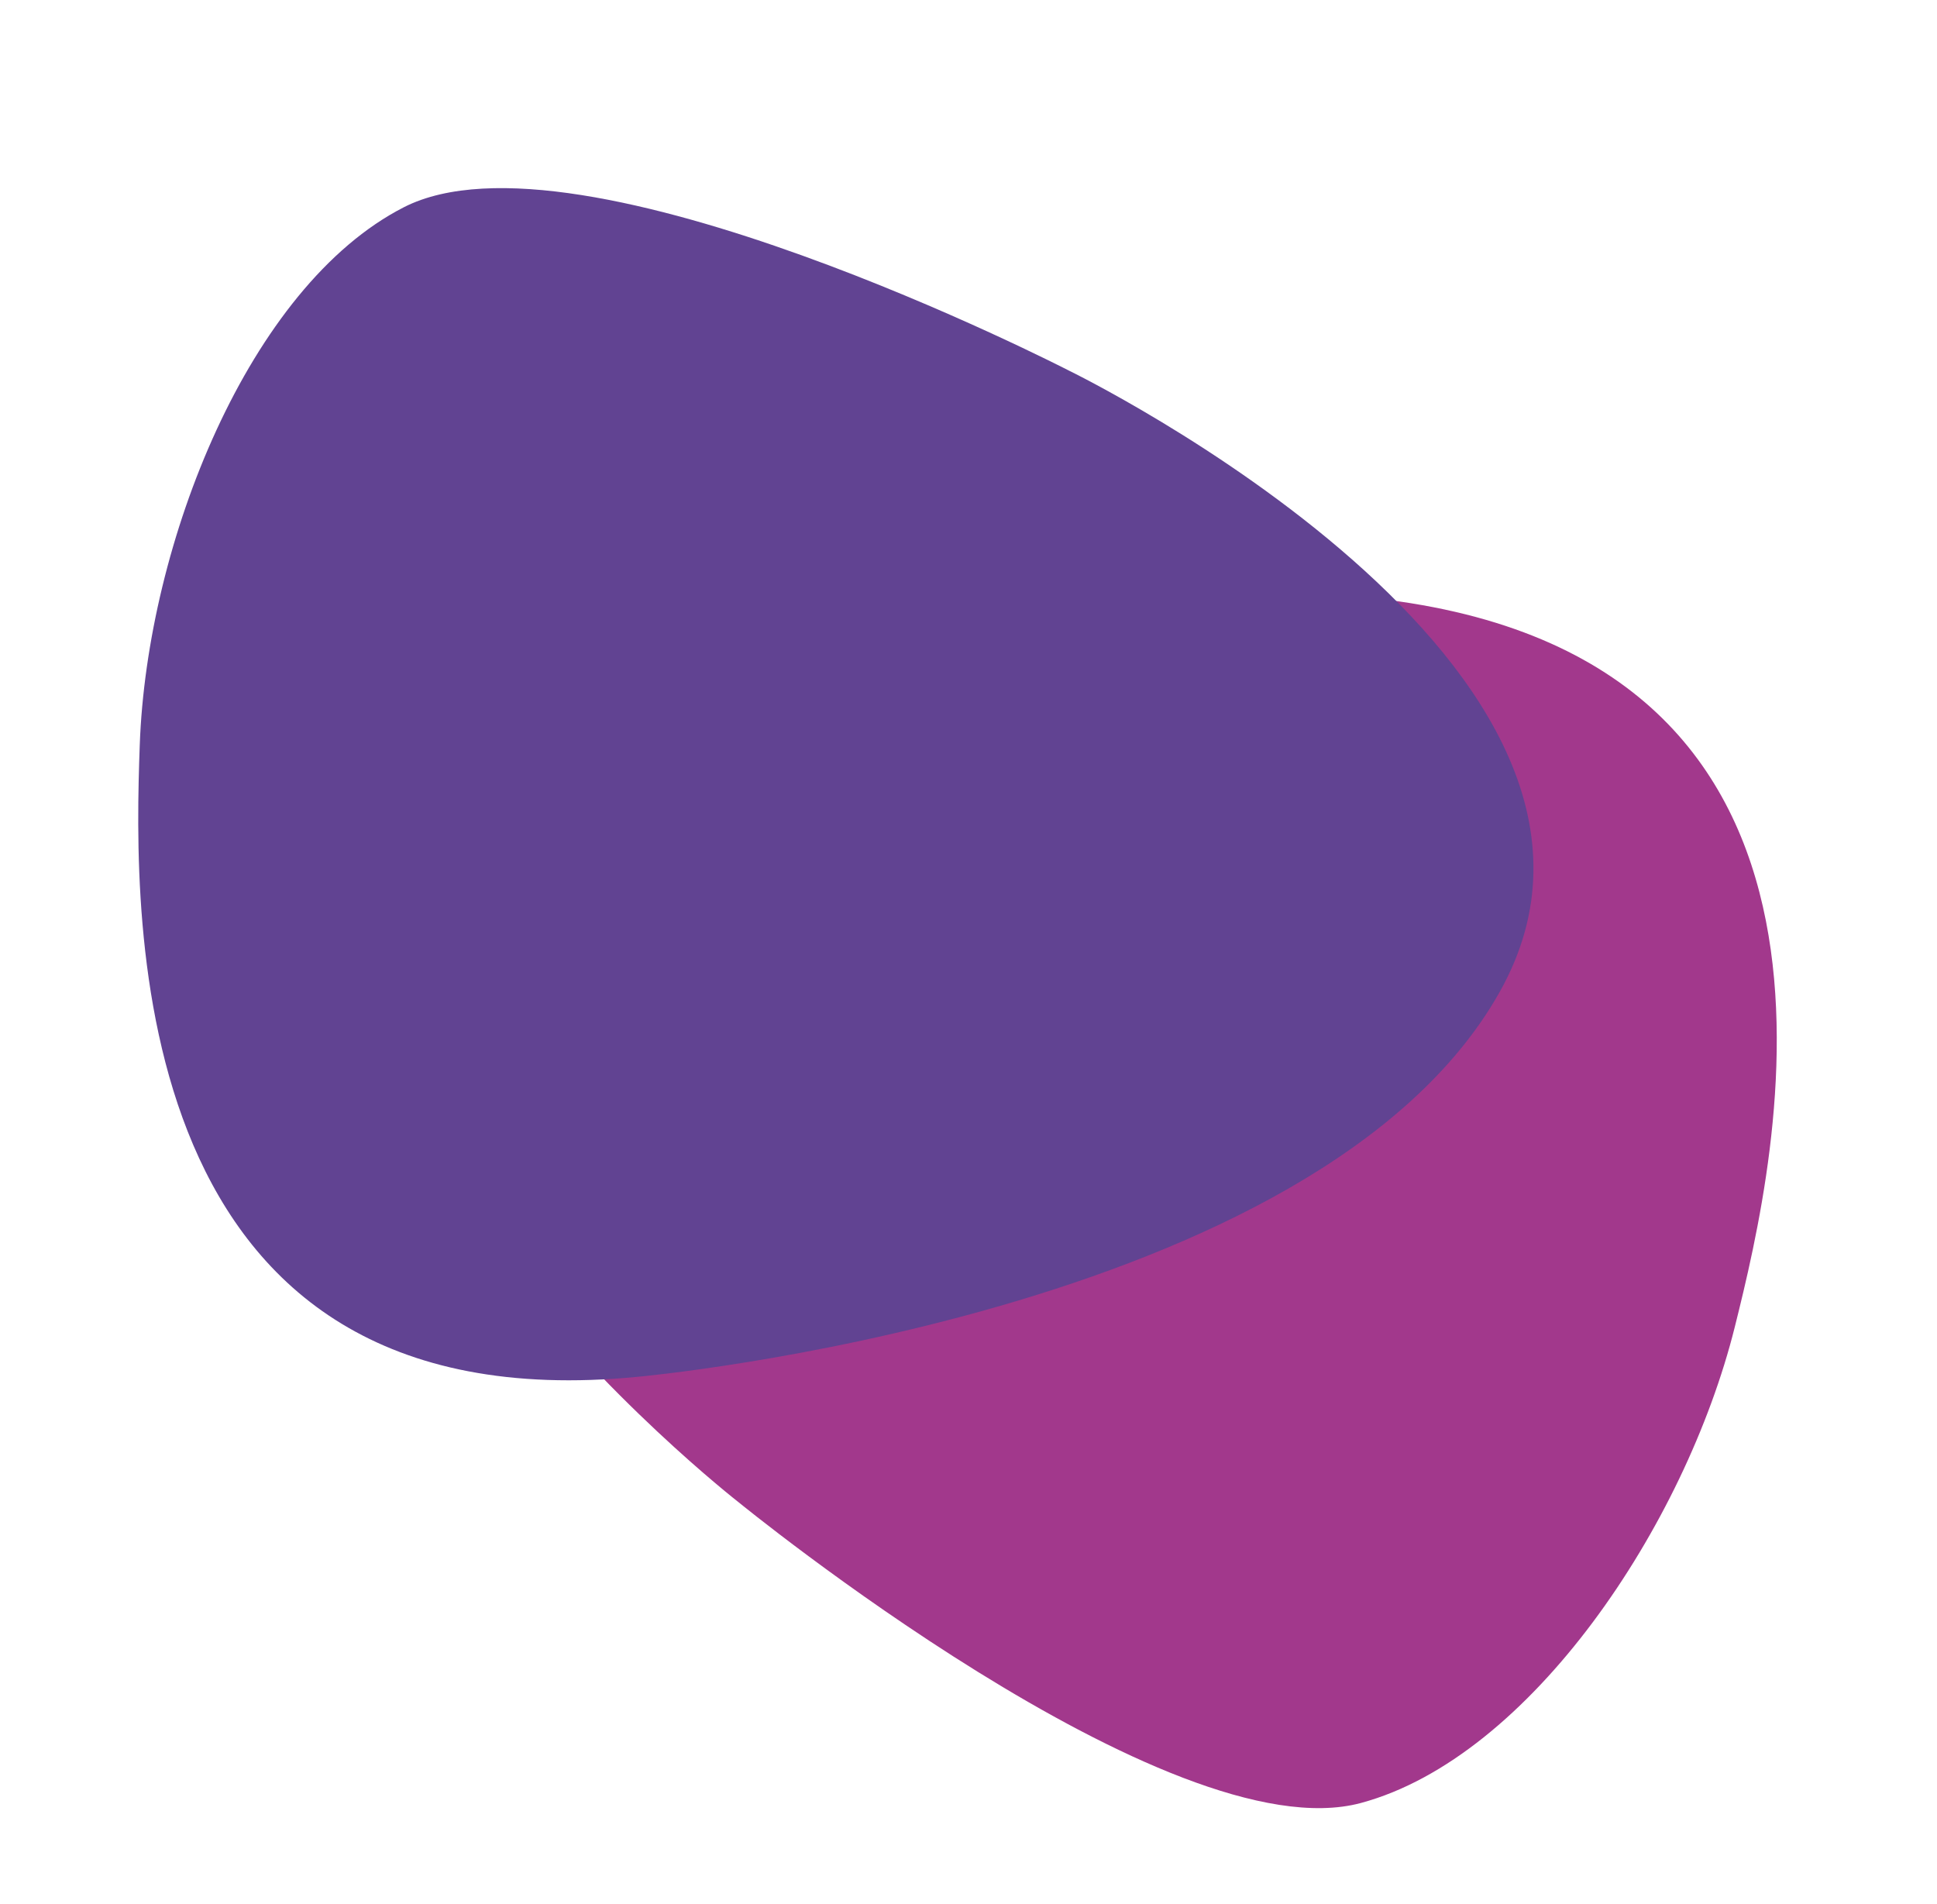
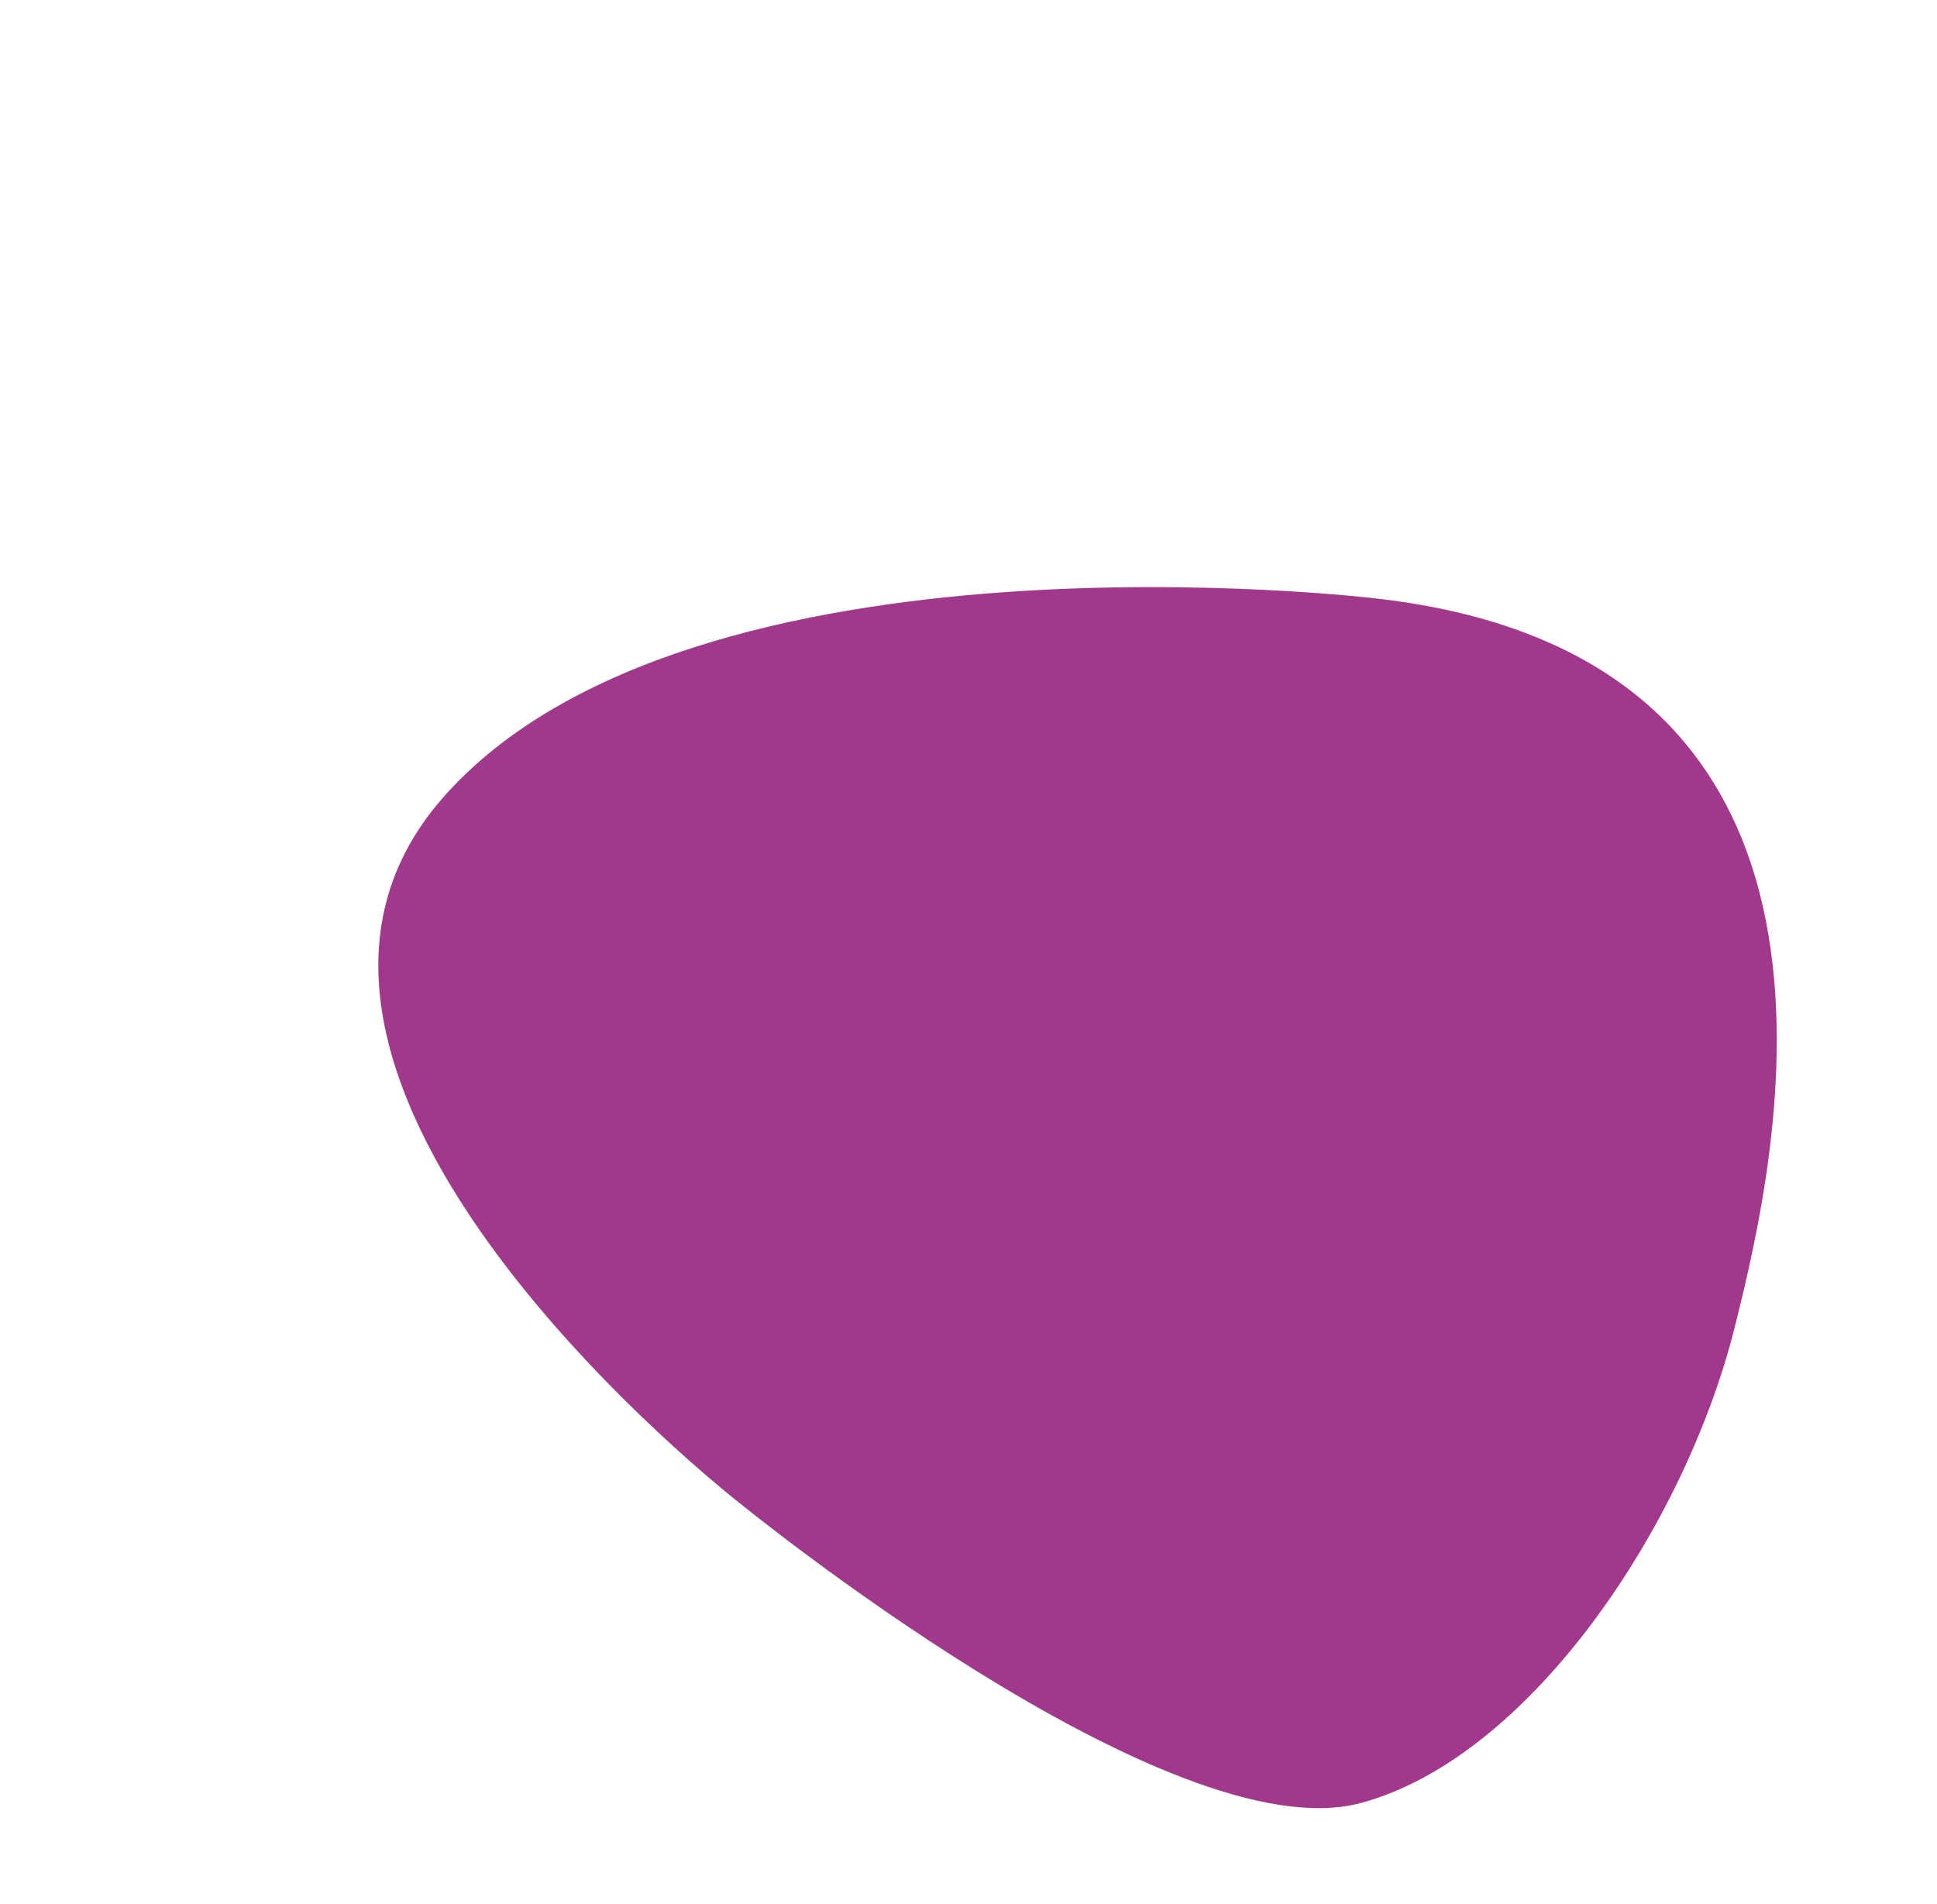
<svg xmlns="http://www.w3.org/2000/svg" xmlns:ns1="http://sodipodi.sourceforge.net/DTD/sodipodi-0.dtd" xmlns:ns2="http://www.inkscape.org/namespaces/inkscape" width="260.193" height="255.694" viewBox="0 0 260.193 255.694" version="1.1" id="svg5" ns1:docname="forme-tissus-mous.svg" ns2:version="1.1.2 (0a00cf5339, 2022-02-04, custom)">
  <defs id="defs9" />
  <ns1:namedview id="namedview7" pagecolor="#ffffff" bordercolor="#666666" borderopacity="1.0" ns2:pageshadow="2" ns2:pageopacity="0.0" ns2:pagecheckerboard="0" showgrid="false" ns2:zoom="2.8432423" ns2:cx="76.848885" ns2:cy="127.847" ns2:window-width="1920" ns2:window-height="1020" ns2:window-x="0" ns2:window-y="32" ns2:window-maximized="1" ns2:current-layer="svg5" />
  <path id="Tracé_29587" data-name="Tracé 29587" d="m 184.767,80.367 c 0,0 -91.98,-11.089 -125.251,26.747 -33.271,37.835 39.649,94.606 39.649,94.606 0,0 57.928,47.362 83.647,40.429 22.753,-6.131 43.562,-37.297 50.213,-63.91 5.717,-22.862 21.528,-90.023 -48.258,-97.869" fill="#a2388c" style="isolation:isolate;mix-blend-mode:multiply" />
-   <path id="Tracé_29588" data-name="Tracé 29588" d="m 85.663,184.912 c 0,0 91.358,-8.206 115.79,-51.695 24.431,-43.489 -57.881,-83.451 -57.881,-83.451 0,0 -65.856,-33.938 -89.334,-21.927 -20.771,10.623 -34.503,45.091 -35.465,72.236 -0.828,23.317 -2.307,91.612 66.891,84.837" fill="#614392" style="isolation:isolate;mix-blend-mode:multiply;stroke-width:1" />
</svg>